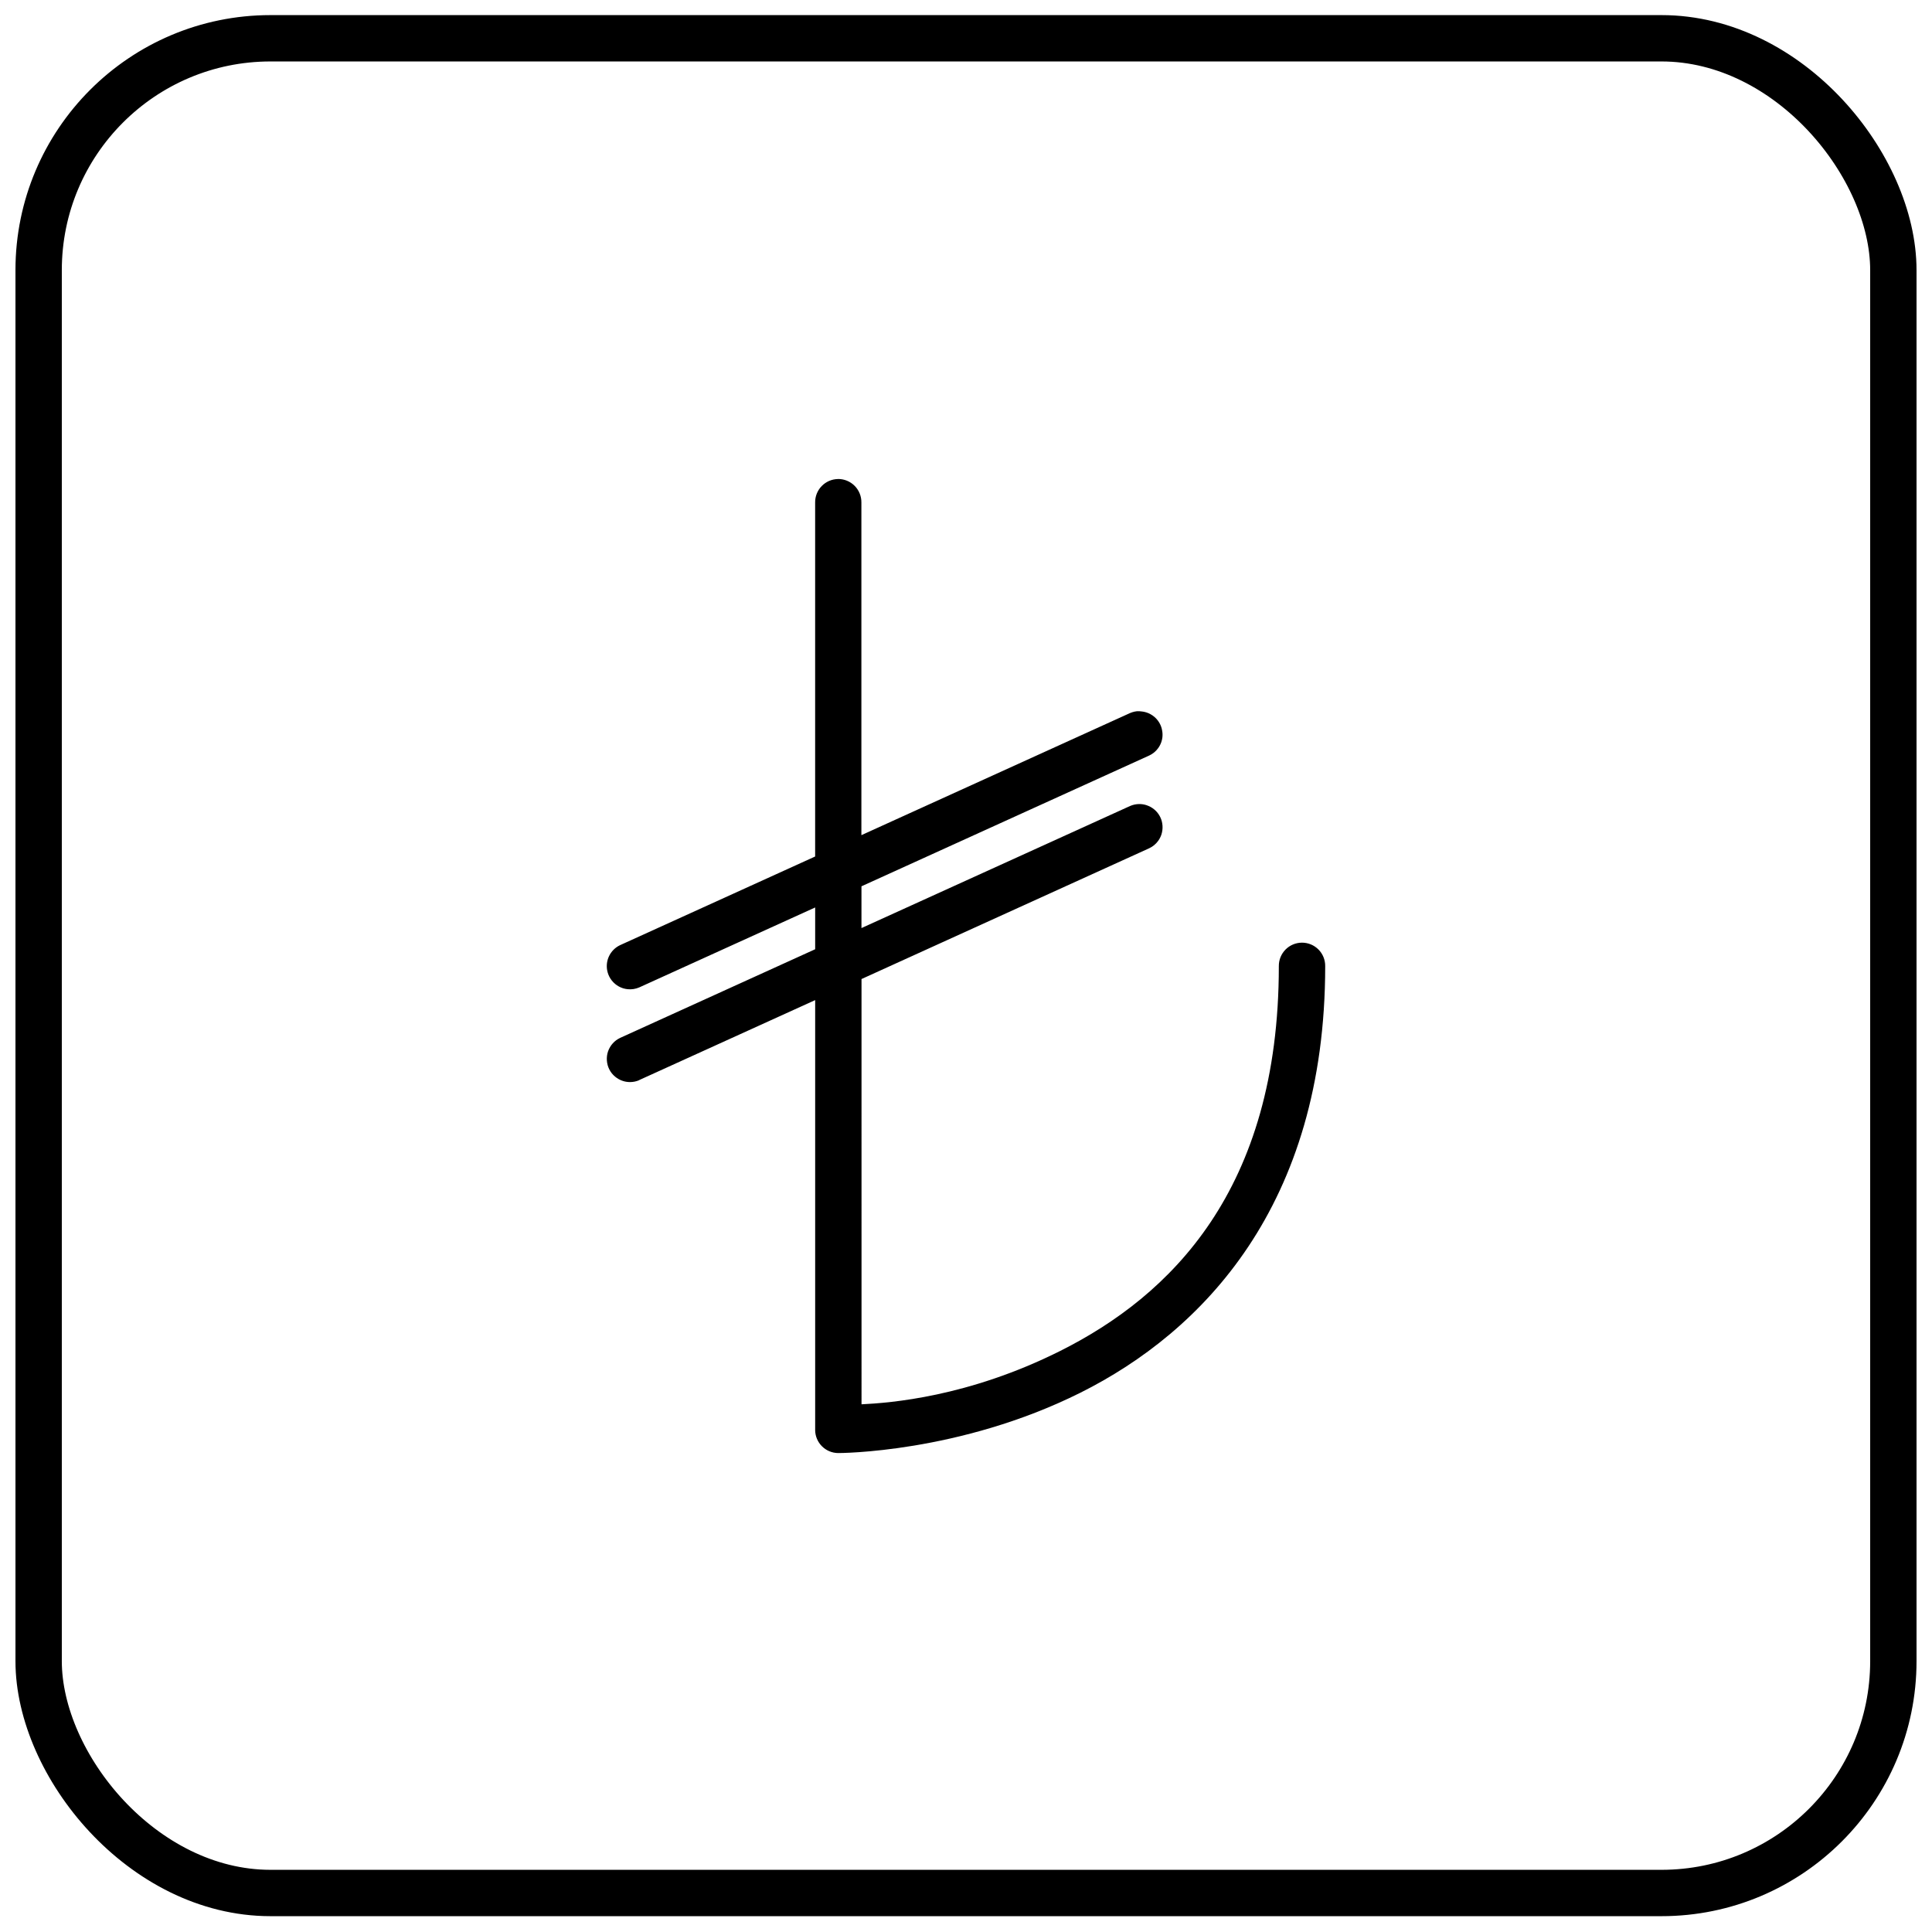
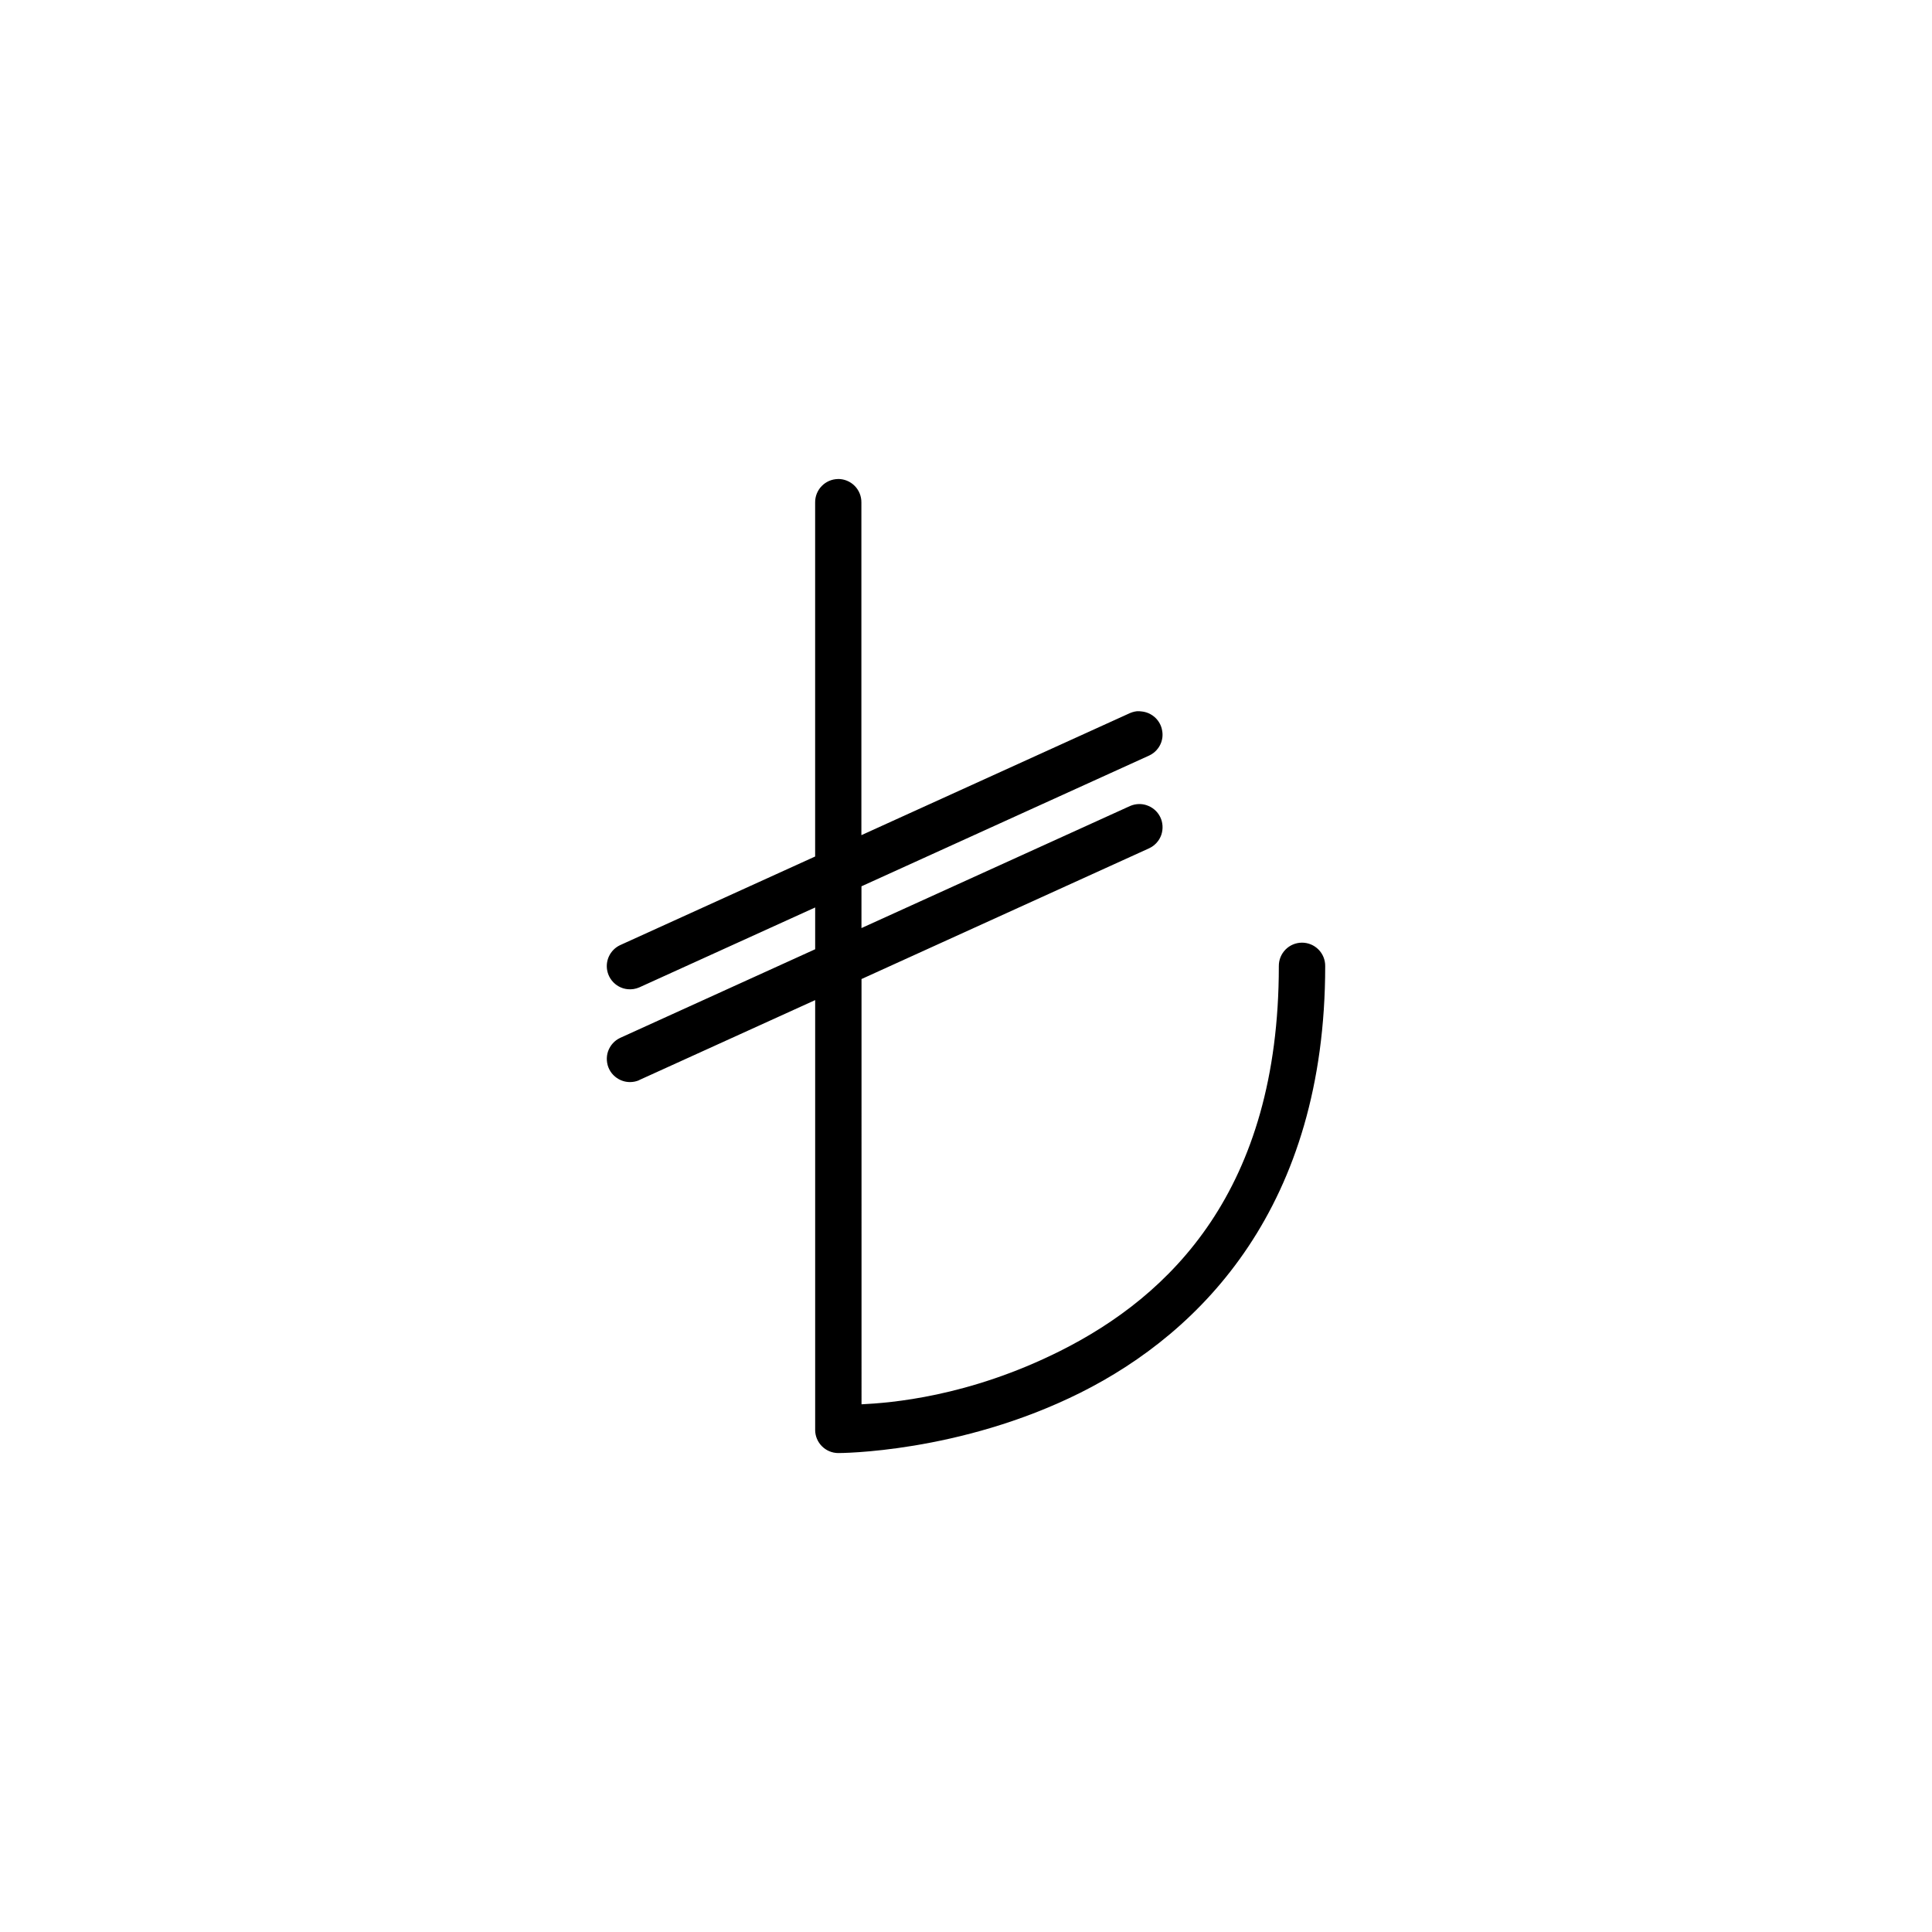
<svg xmlns="http://www.w3.org/2000/svg" width="800px" height="800px" version="1.1" viewBox="144 144 512 512">
  <defs>
    <clipPath id="a">
      <path d="m148.09 148.09h503.81v503.81h-503.81z" />
    </clipPath>
  </defs>
  <path d="m366.07 270.95c-1.633 0.023-3.184 0.695-4.316 1.867-1.137 1.168-1.758 2.742-1.734 4.371v93.793l-51.695 23.496c-1.309 0.617-2.359 1.68-2.965 3-0.512 1.125-0.676 2.379-0.465 3.598 0.07 0.402 0.18 0.797 0.324 1.18 0.074 0.191 0.16 0.379 0.254 0.562 0.184 0.367 0.406 0.711 0.66 1.031s0.539 0.613 0.852 0.879c0.156 0.133 0.32 0.258 0.492 0.375 0.168 0.117 0.344 0.223 0.527 0.324 0.18 0.098 0.363 0.184 0.551 0.266 0.191 0.078 0.383 0.152 0.578 0.215 0.391 0.117 0.793 0.199 1.203 0.238 1.051 0.109 2.113-0.059 3.082-0.48l46.609-21.18v11.074l-51.695 23.496v0.004c-0.375 0.176-0.727 0.387-1.059 0.633-0.16 0.121-0.316 0.246-0.465 0.383-0.152 0.141-0.297 0.289-0.43 0.441-0.137 0.148-0.262 0.305-0.383 0.469-0.121 0.164-0.234 0.336-0.336 0.516-0.105 0.18-0.203 0.363-0.289 0.551-0.086 0.188-0.164 0.375-0.23 0.566-0.266 0.781-0.371 1.605-0.312 2.426 0.016 0.203 0.039 0.41 0.074 0.613 0.031 0.203 0.078 0.402 0.129 0.602 0.109 0.395 0.258 0.777 0.441 1.141 0.094 0.18 0.195 0.359 0.301 0.527 0.445 0.695 1.027 1.289 1.707 1.754 0.168 0.117 0.344 0.227 0.527 0.324 0.359 0.199 0.738 0.359 1.129 0.48 0.586 0.184 1.195 0.273 1.812 0.277 0.824 0 1.637-0.16 2.398-0.48 0.023-0.02 0.051-0.039 0.074-0.062l46.609-21.18v113.89l-0.004 0.004c0.004 3.391 2.754 6.141 6.144 6.141 0 0 32.004 0.086 64.188-16.008 32.184-16.094 64.836-49.527 64.836-113.02 0.023-1.645-0.613-3.231-1.766-4.398-1.156-1.172-2.731-1.832-4.375-1.832-1.648 0-3.223 0.66-4.379 1.832-1.152 1.168-1.789 2.754-1.766 4.398 0 59.391-28.789 87.395-58.043 102.02-24.363 12.184-45.039 13.727-52.547 14.09l-0.004-112.7 76.266-34.668c0.93-0.438 1.734-1.102 2.34-1.93 0.242-0.336 0.453-0.691 0.625-1.07 0.086-0.184 0.16-0.371 0.227-0.562 0.066-0.195 0.121-0.391 0.164-0.59 0.094-0.402 0.145-0.812 0.156-1.227 0.012-0.406-0.016-0.816-0.086-1.223-0.035-0.203-0.078-0.402-0.129-0.602-0.332-1.191-1.012-2.25-1.957-3.047-0.316-0.266-0.656-0.5-1.02-0.699-0.18-0.094-0.363-0.184-0.555-0.262-0.188-0.082-0.379-0.152-0.578-0.215-0.586-0.184-1.195-0.277-1.809-0.277-0.852 0-1.695 0.176-2.473 0.516l-71.184 32.352v-11.07l76.277-34.668c0.184-0.086 0.367-0.184 0.539-0.289 0.707-0.422 1.316-0.98 1.801-1.645 0.367-0.496 0.652-1.047 0.852-1.633 0.066-0.191 0.121-0.391 0.168-0.59 0.047-0.199 0.082-0.406 0.109-0.613 0.07-0.609 0.051-1.23-0.062-1.836-0.031-0.203-0.074-0.402-0.129-0.602-0.328-1.188-1.012-2.25-1.953-3.047-0.16-0.133-0.324-0.254-0.492-0.371-0.34-0.23-0.703-0.43-1.082-0.59-0.566-0.238-1.164-0.391-1.773-0.453-0.203-0.031-0.41-0.051-0.617-0.062-0.203-0.008-0.41-0.008-0.613 0-0.207 0.023-0.41 0.055-0.613 0.098-0.203 0.043-0.406 0.094-0.602 0.156-0.223 0.066-0.438 0.148-0.648 0.238l-71.184 32.352v-88.145c0.023-1.664-0.625-3.266-1.801-4.441-1.176-1.176-2.777-1.824-4.441-1.801z" />
  <g clip-path="url(#a)">
-     <path transform="matrix(23.221 0 0 23.221 92.797 -6189.6)" d="m5.292 273.19h15.875c1.461 0 2.646 1.461 2.646 2.646v15.875c0 1.461-1.185 2.646-2.646 2.646h-15.875c-1.461 0-2.646-1.461-2.646-2.646v-15.875c0-1.461 1.185-2.646 2.646-2.646zm0 0" fill="none" stroke="#000000" stroke-linecap="round" stroke-linejoin="round" stroke-width=".529" />
-   </g>
+     </g>
</svg>